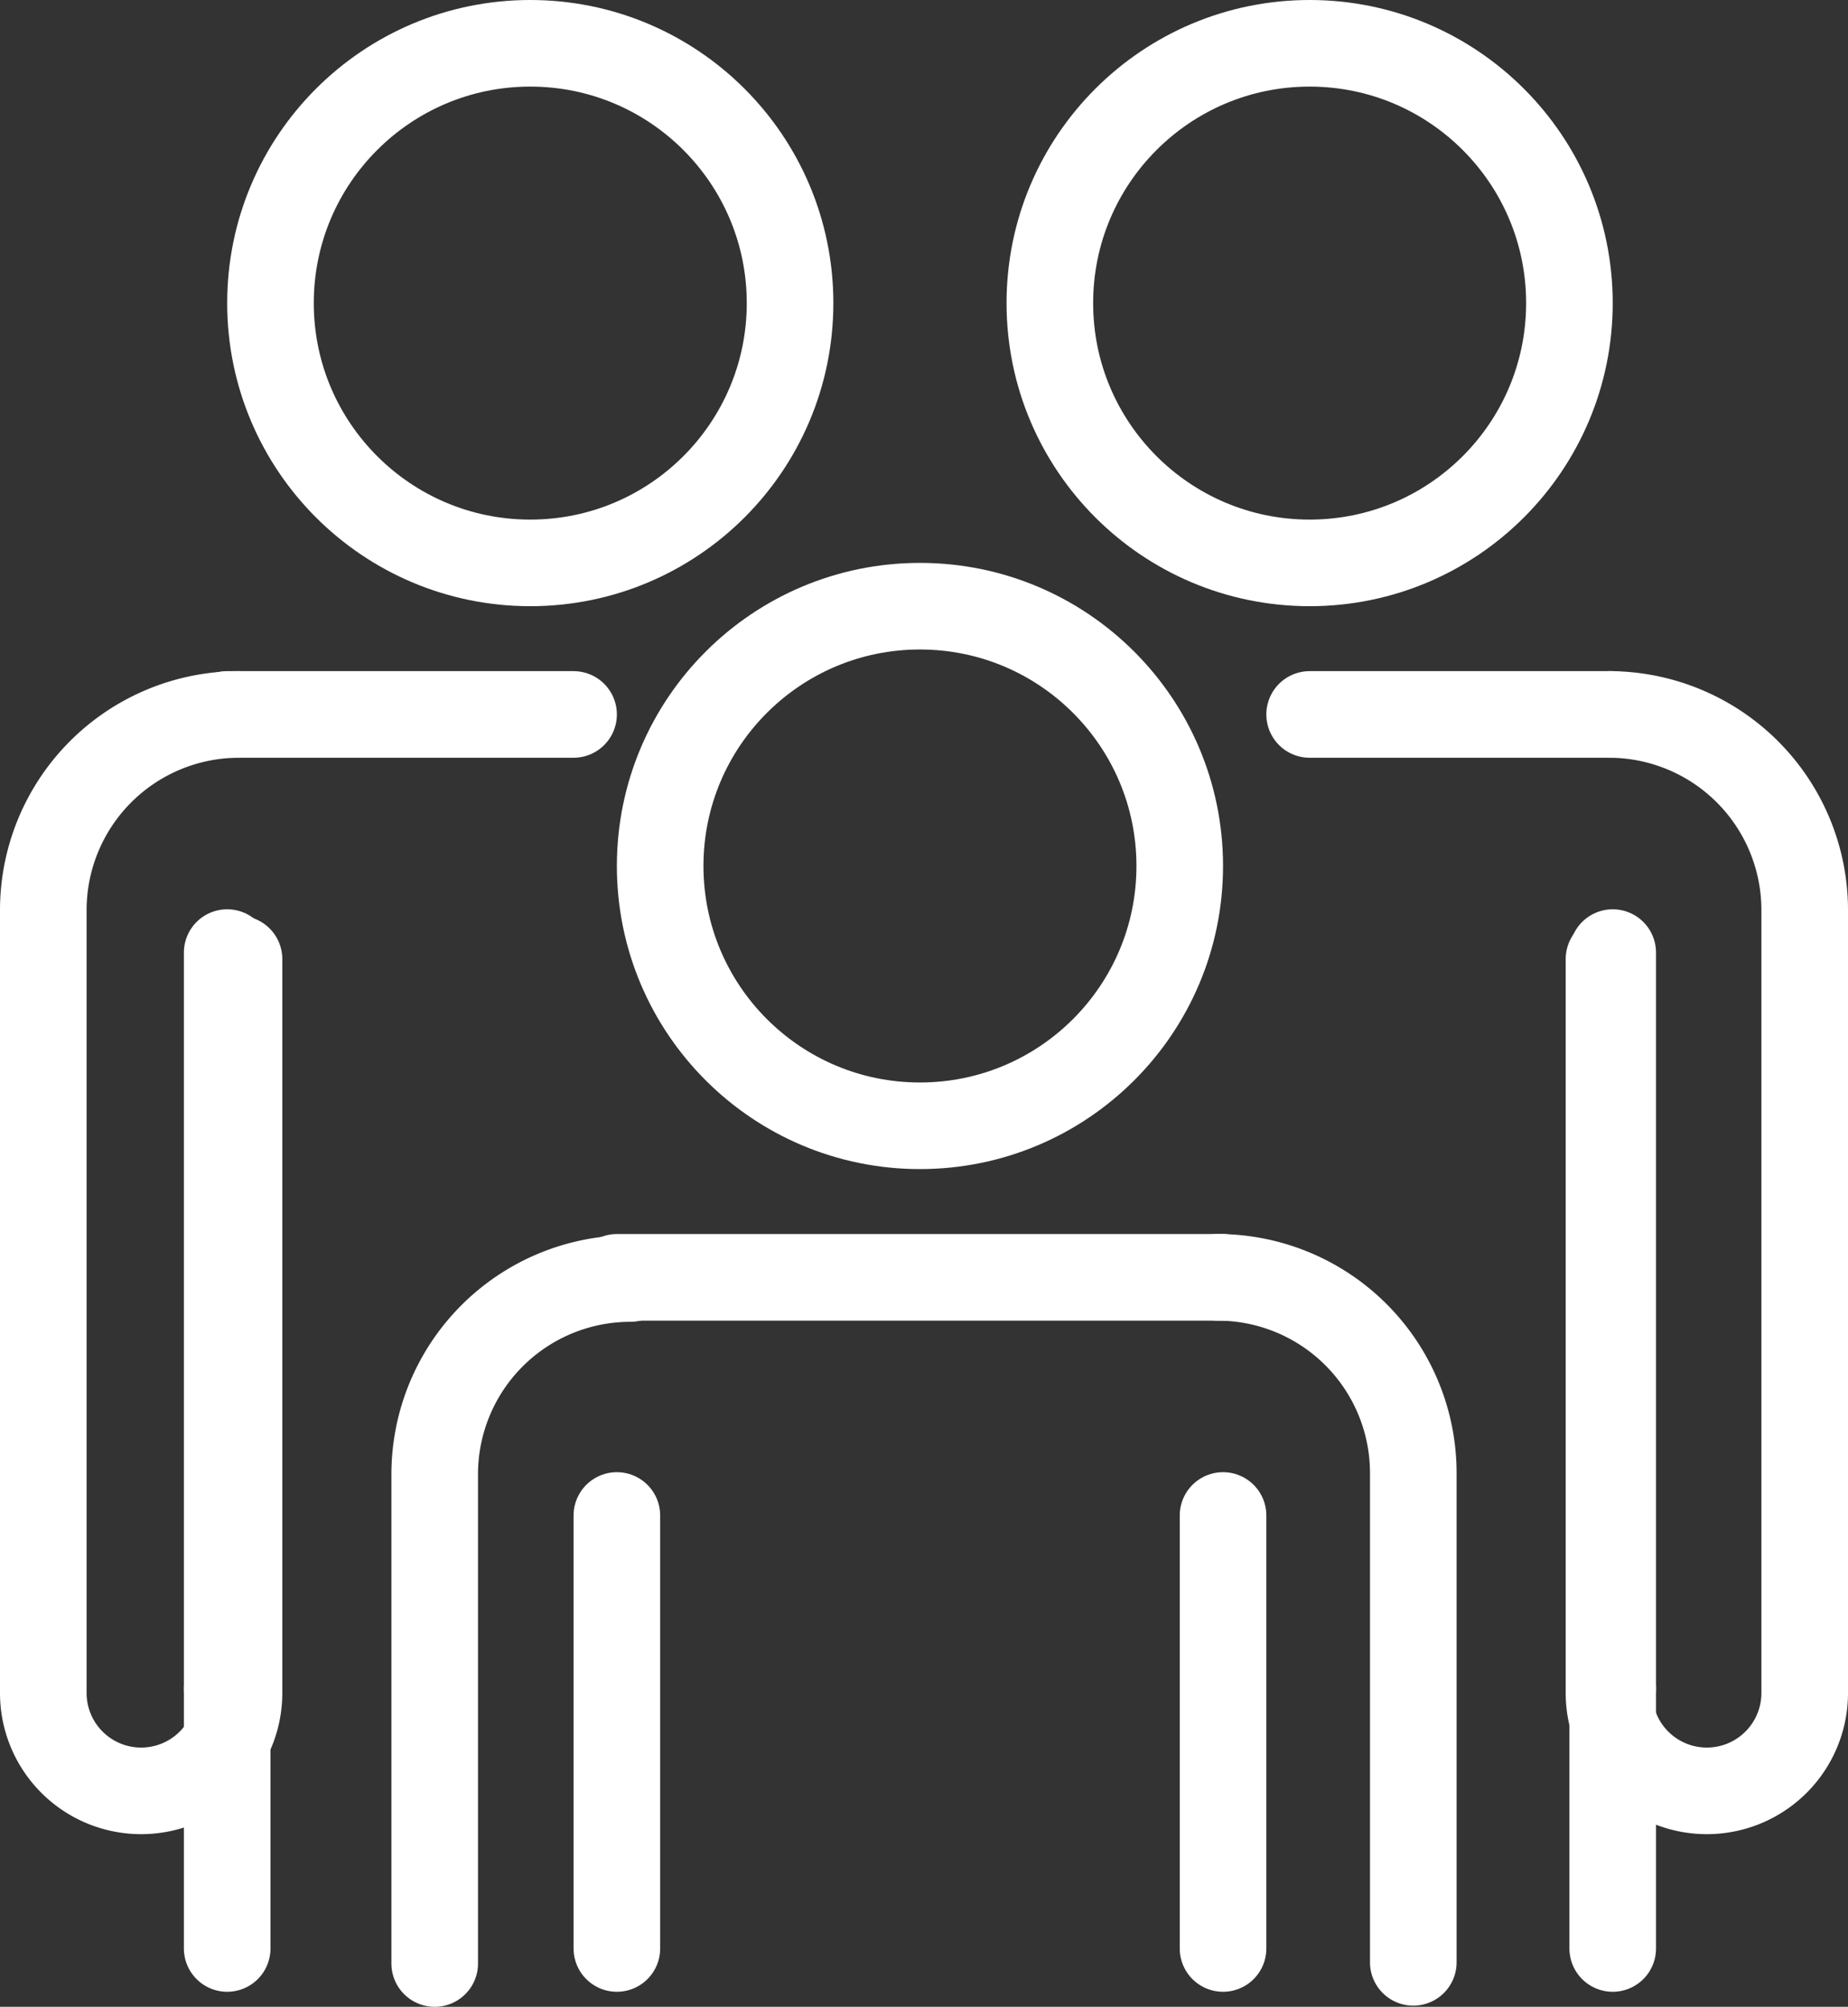
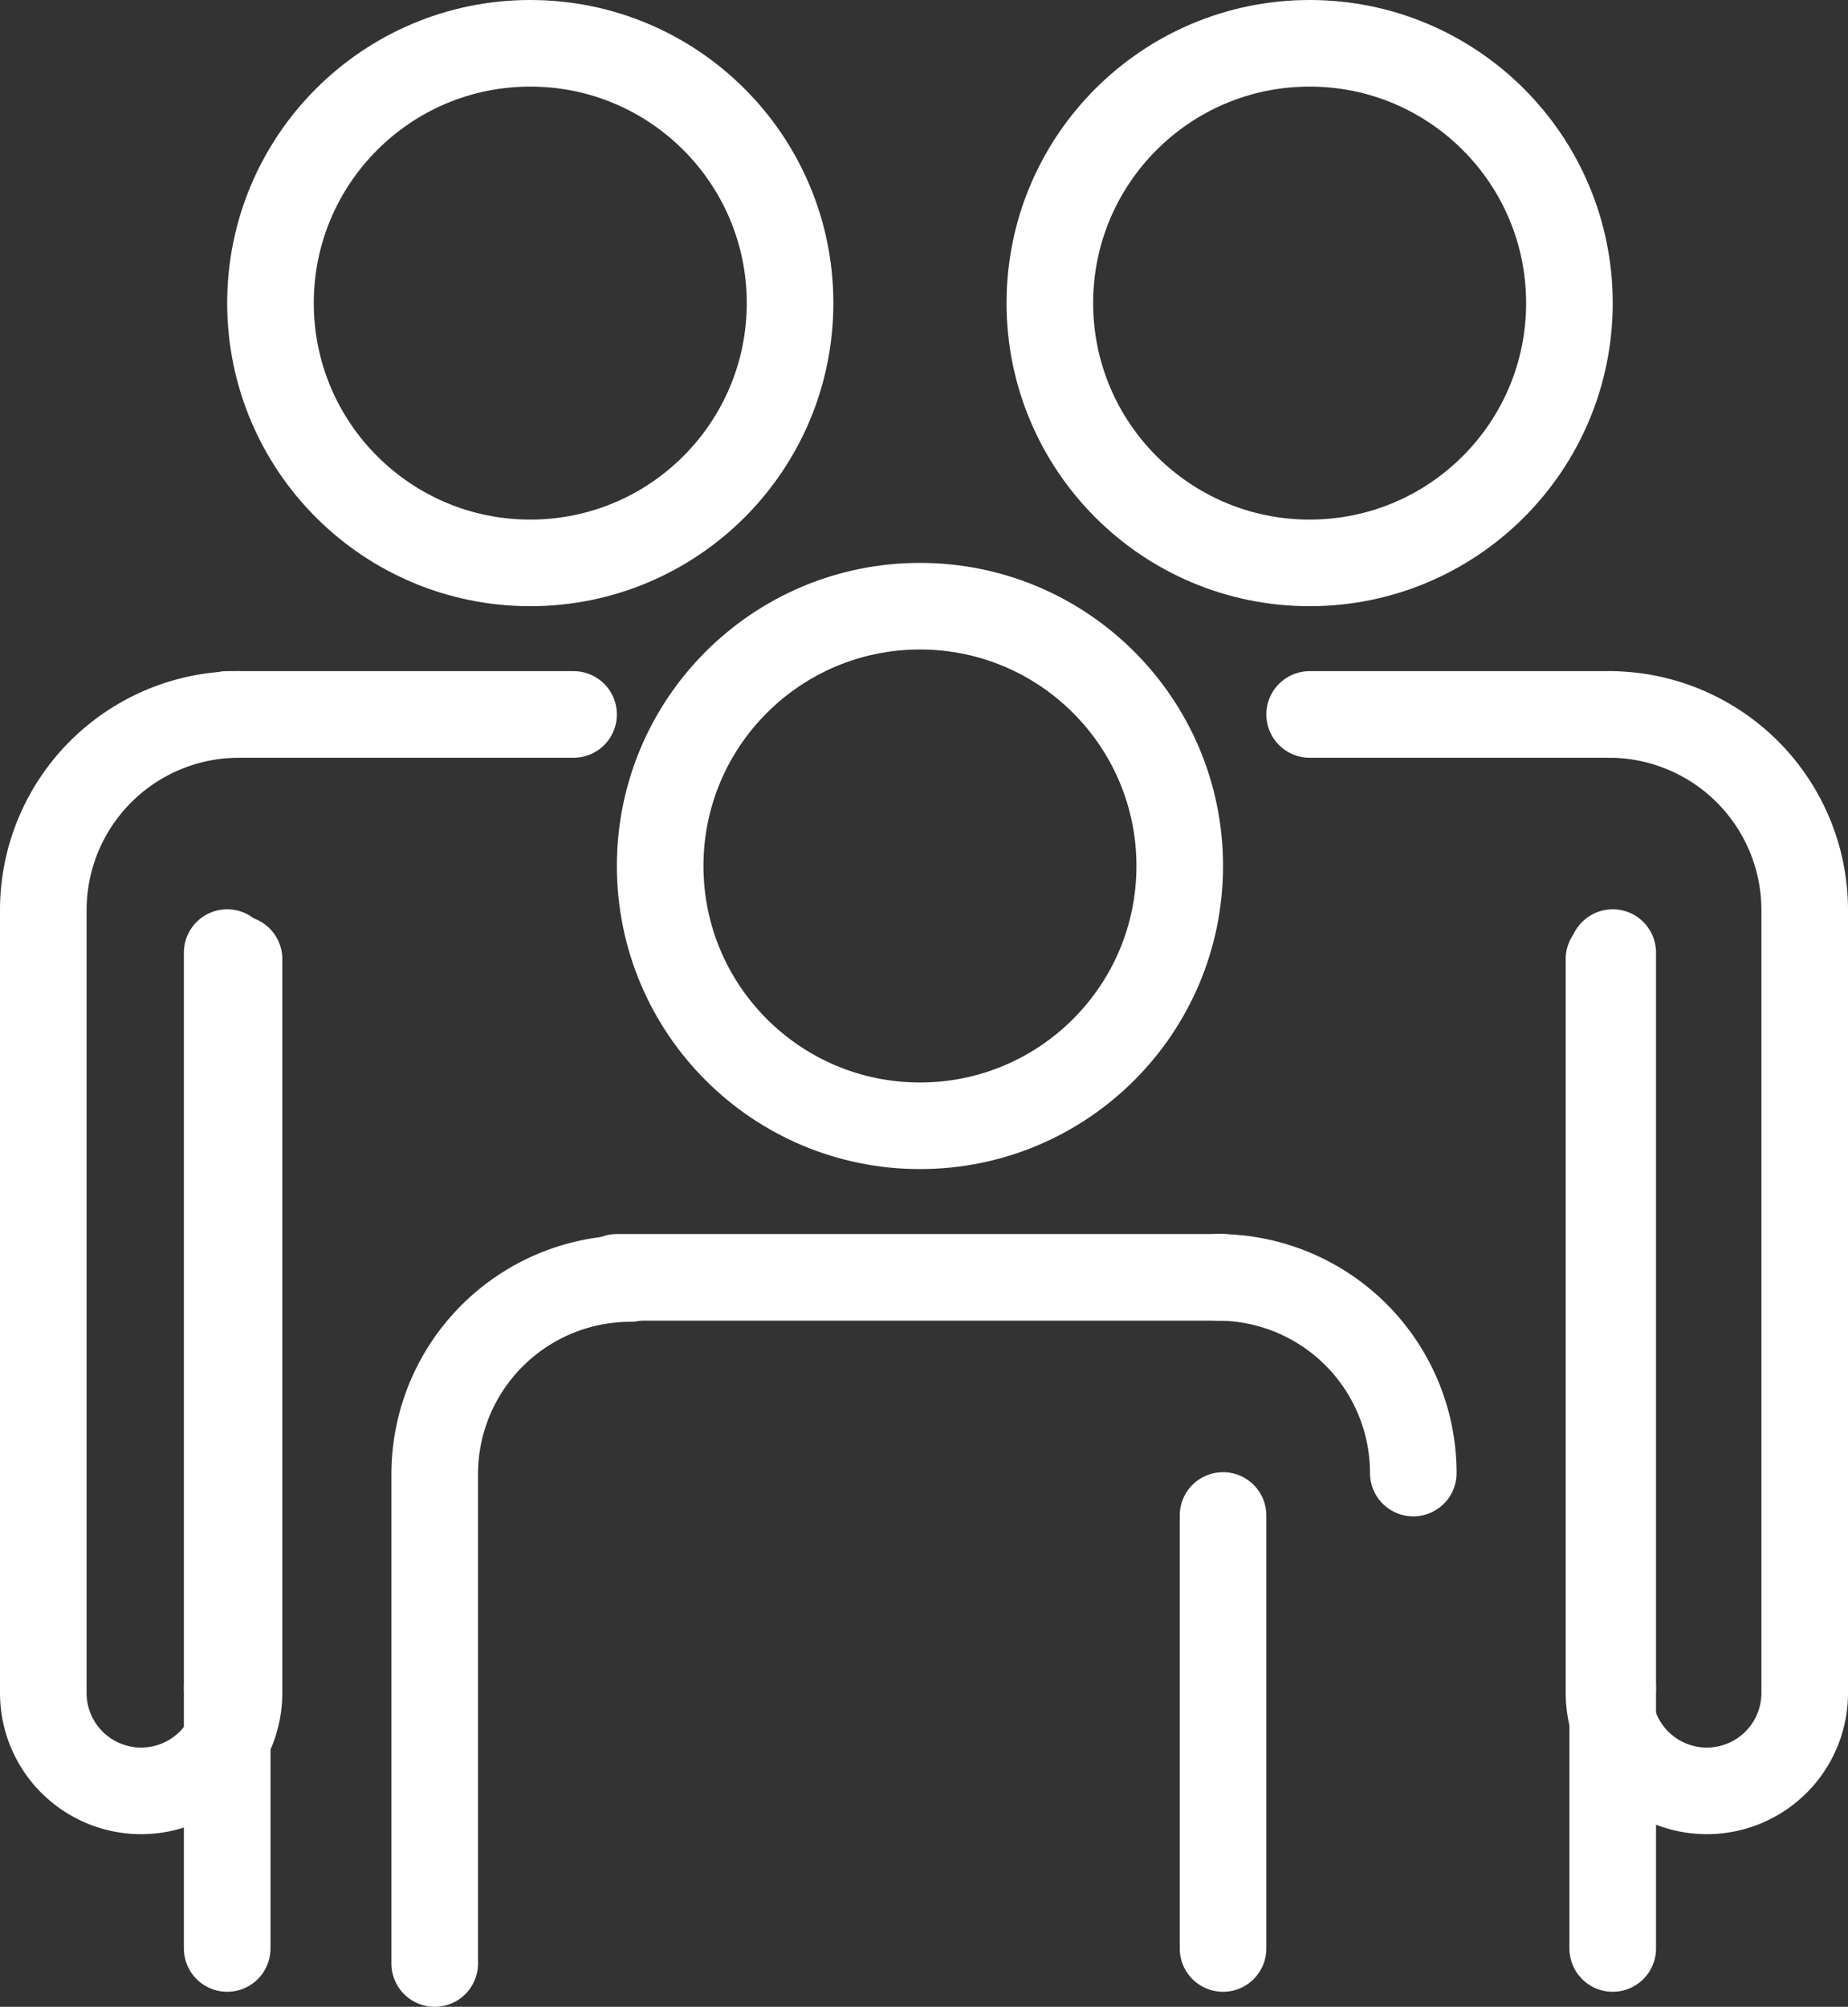
<svg xmlns="http://www.w3.org/2000/svg" width="42.681" height="46.347" viewBox="0 0 42.681 46.347">
  <rect x="0" y="0" width="42.681" height="46.347" fill="#333333" stroke="none" />
  <g transform="translate(0.247 0.857)">
    <g transform="translate(0 0.143)">
      <circle cx="6" cy="6" r="6" transform="translate(15 13)" fill="none" stroke="#fff" stroke-linecap="round" stroke-linejoin="round" stroke-width="2" />
      <line x2="14" transform="translate(14 28.5)" fill="none" stroke="#fff" stroke-linecap="round" stroke-linejoin="round" stroke-width="2" />
      <path d="M182,547.82v-11.3a4.52,4.52,0,0,1,4.52-4.52" transform="translate(-172.207 -503.473)" fill="none" stroke="#fff" stroke-linecap="round" stroke-linejoin="round" stroke-width="2" />
-       <line y2="10" transform="translate(14 34)" fill="none" stroke="#fff" stroke-linecap="round" stroke-linejoin="round" stroke-width="2" />
      <line y1="10" transform="translate(28 34)" fill="none" stroke="#fff" stroke-linecap="round" stroke-linejoin="round" stroke-width="2" />
-       <path d="M518,532h0a4.52,4.52,0,0,1,4.52,4.52v11.3" transform="translate(-490.126 -503.5)" fill="none" stroke="#fff" stroke-linecap="round" stroke-linejoin="round" stroke-width="2" />
+       <path d="M518,532h0a4.52,4.52,0,0,1,4.52,4.52" transform="translate(-490.126 -503.5)" fill="none" stroke="#fff" stroke-linecap="round" stroke-linejoin="round" stroke-width="2" />
      <circle cx="6" cy="6" r="6" transform="translate(24 0)" fill="none" stroke="#fff" stroke-linecap="round" stroke-linejoin="round" stroke-width="2" />
      <line y2="17" transform="translate(37 21)" fill="none" stroke="#fff" stroke-linecap="round" stroke-linejoin="round" stroke-width="2" />
      <line x2="7" transform="translate(30 15.5)" fill="none" stroke="#fff" stroke-linecap="round" stroke-linejoin="round" stroke-width="2" />
      <line y2="6" transform="translate(37 38)" fill="none" stroke="#fff" stroke-linecap="round" stroke-linejoin="round" stroke-width="2" />
      <path d="M686,294h0a4.52,4.52,0,0,1,4.52,4.52V316.6a2.26,2.26,0,1,1-4.52,0V299.65" transform="translate(-649.086 -278.5)" fill="none" stroke="#fff" stroke-linecap="round" stroke-linejoin="round" stroke-width="2" />
      <circle cx="6" cy="6" r="6" transform="translate(6 0)" fill="none" stroke="#fff" stroke-linecap="round" stroke-linejoin="round" stroke-width="2" />
      <line x2="8" transform="translate(5 15.5)" fill="none" stroke="#fff" stroke-linecap="round" stroke-linejoin="round" stroke-width="2" />
      <line y1="17" transform="translate(5 21)" fill="none" stroke="#fff" stroke-linecap="round" stroke-linejoin="round" stroke-width="2" />
      <line y1="6" transform="translate(5 38)" fill="none" stroke="#fff" stroke-linecap="round" stroke-linejoin="round" stroke-width="2" />
      <path d="M18.52,299.65V316.6a2.26,2.26,0,1,1-4.52,0V298.52A4.52,4.52,0,0,1,18.52,294" transform="translate(-13.247 -278.5)" fill="none" stroke="#fff" stroke-linecap="round" stroke-linejoin="round" stroke-width="2" />
    </g>
  </g>
</svg>